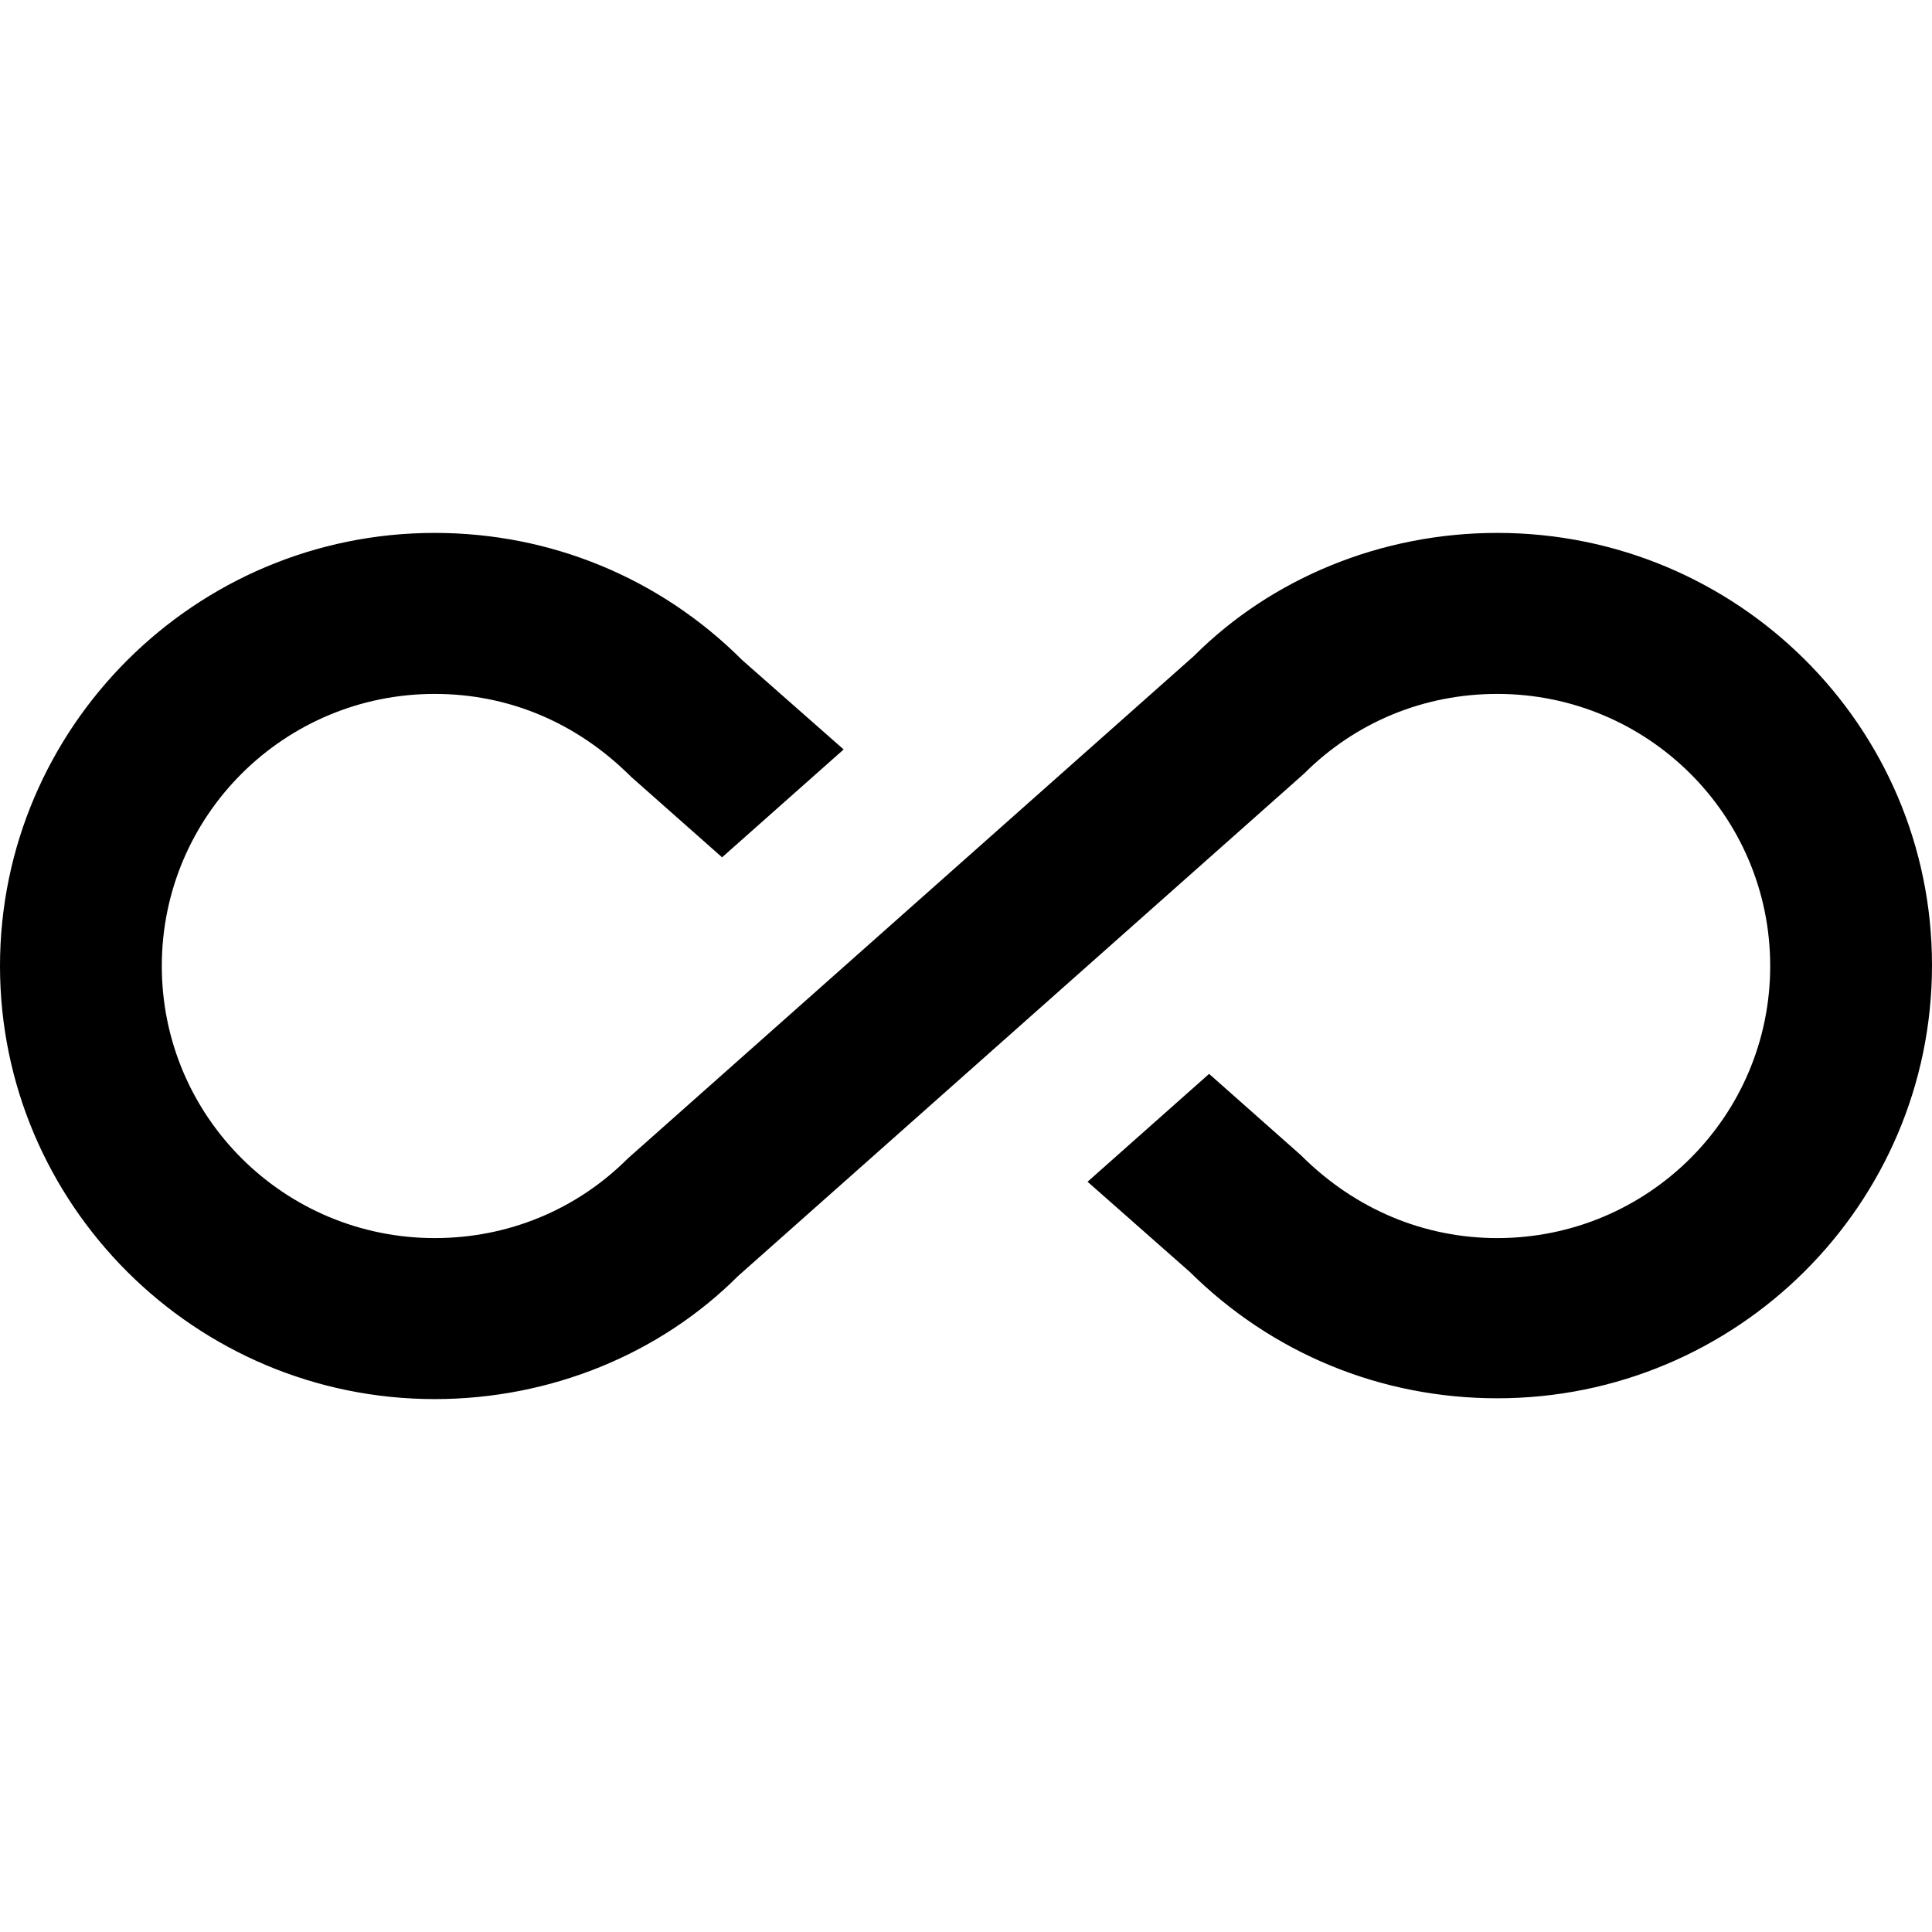
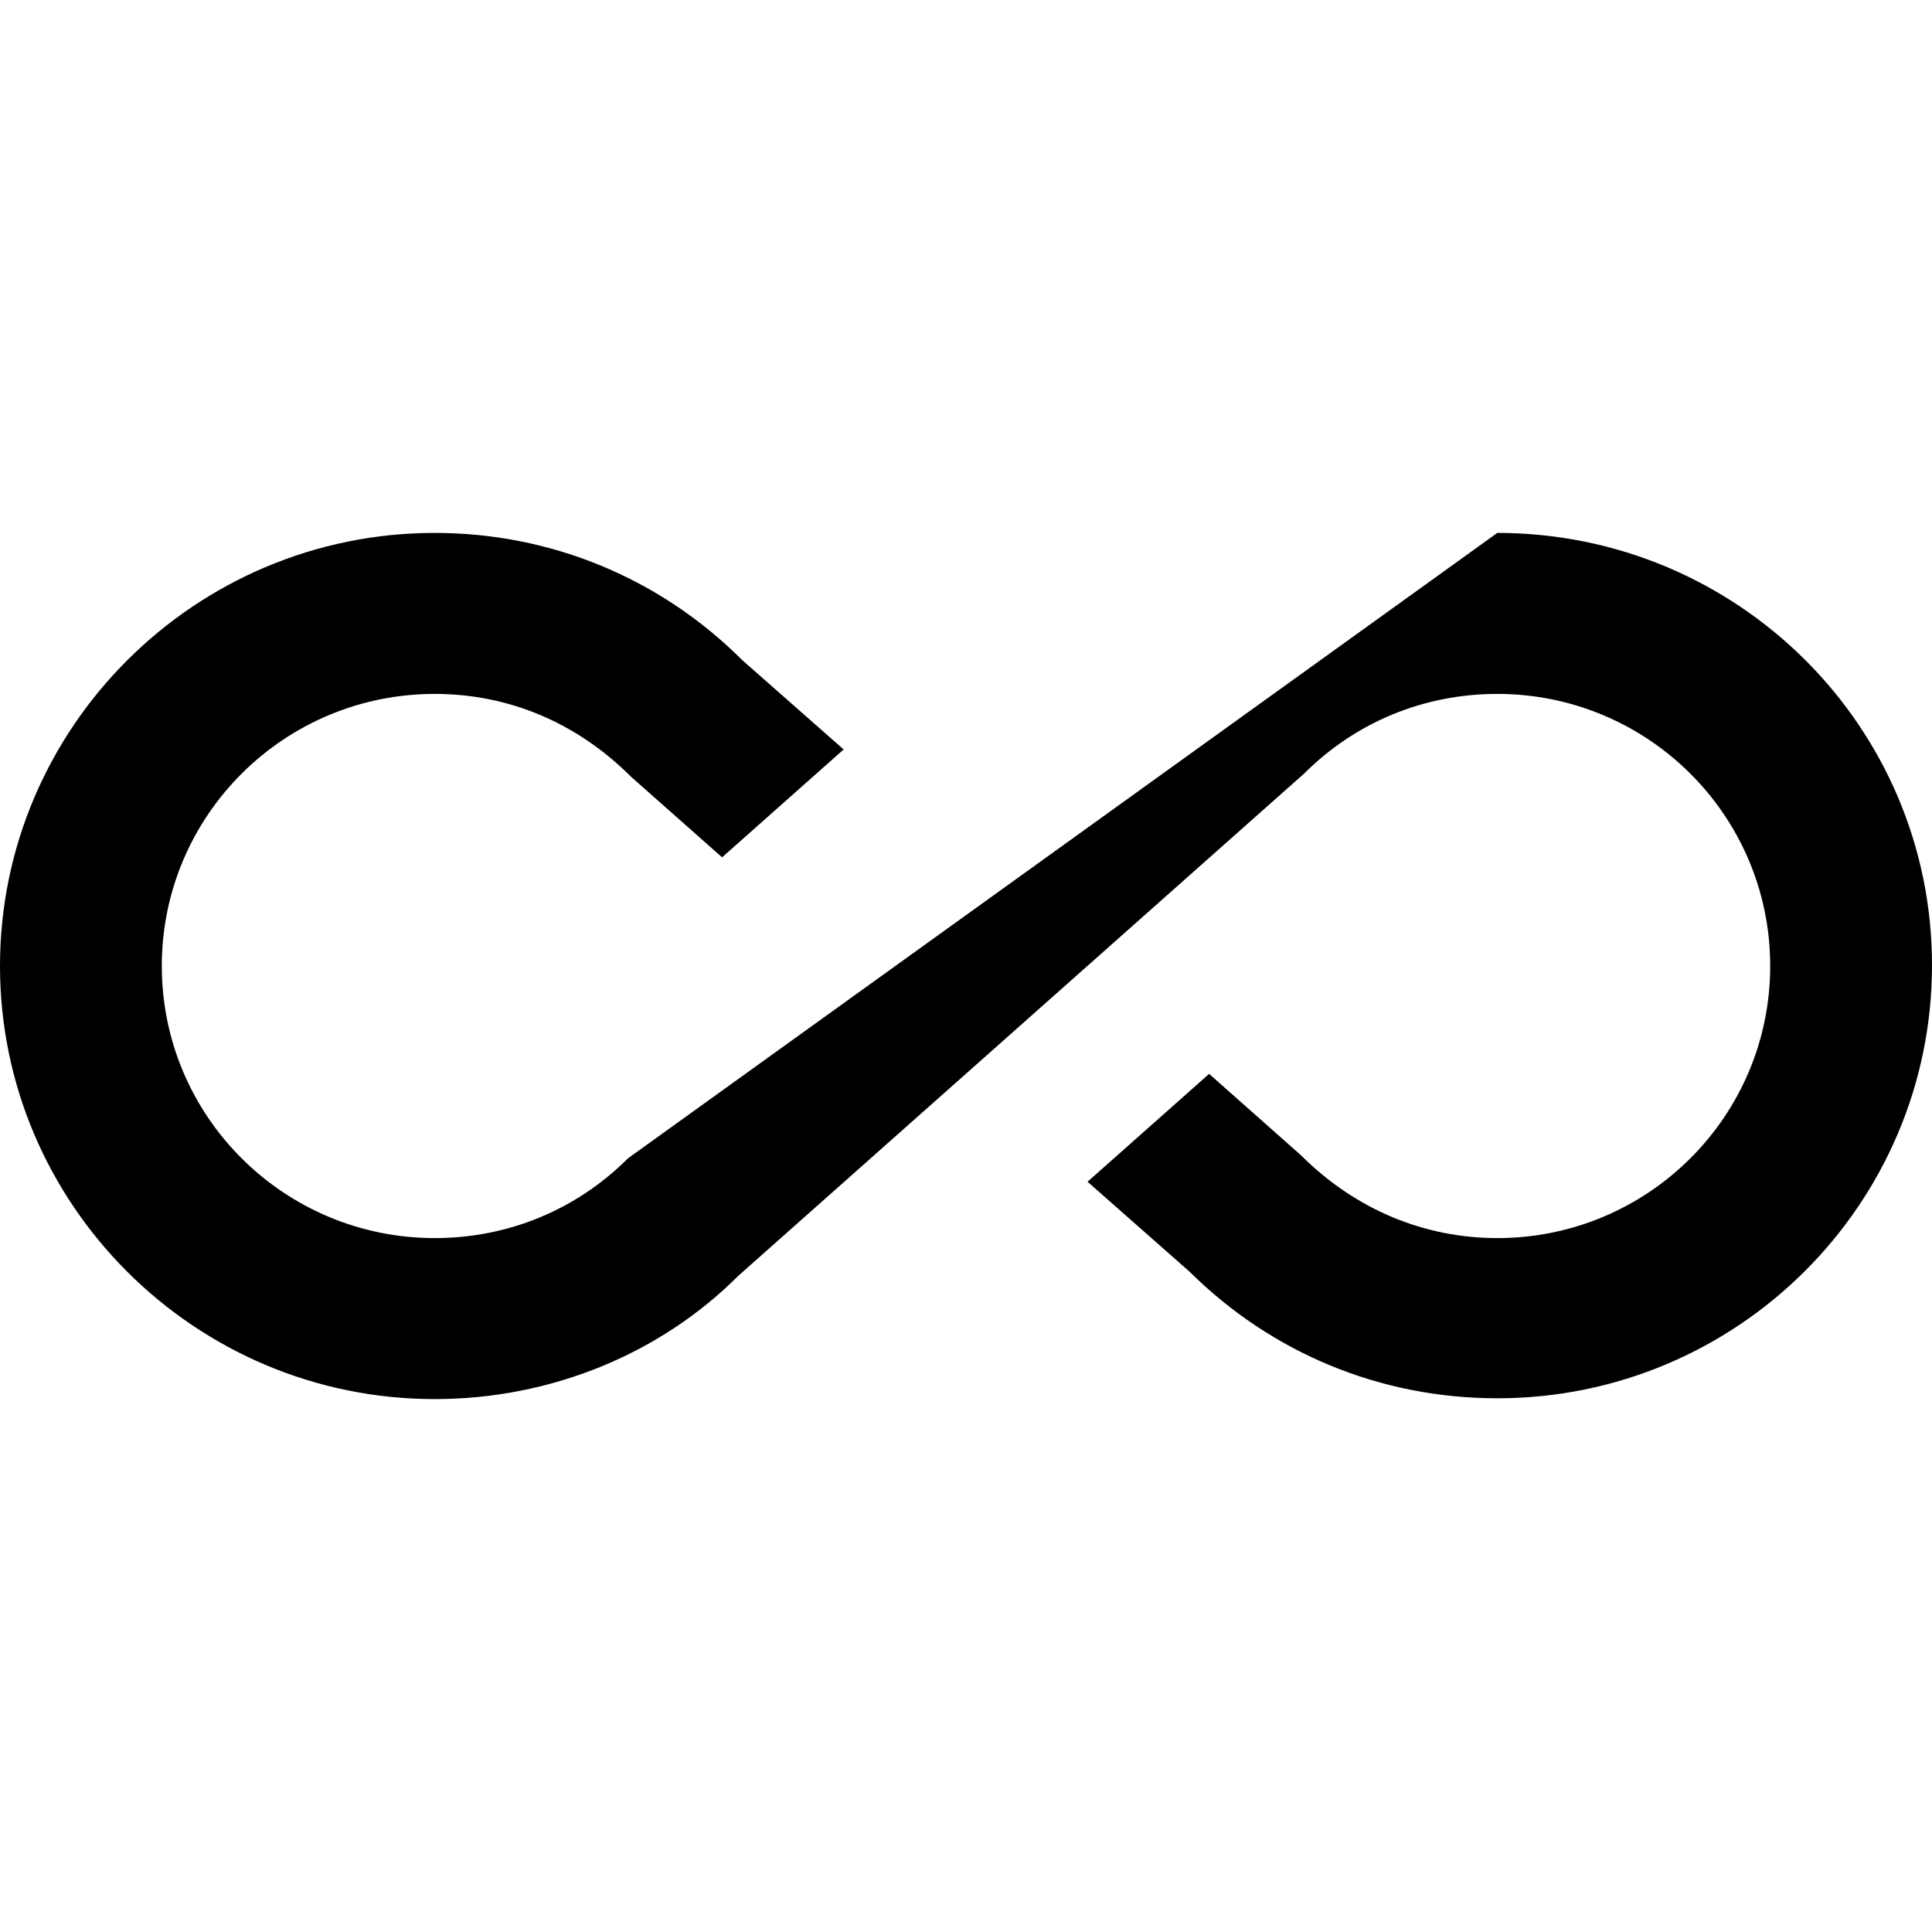
<svg xmlns="http://www.w3.org/2000/svg" version="1.1" baseProfile="full" width="24" height="24" viewBox="0 0 24.00 24.00" enable-background="new 0 0 24.00 24.00" xml:space="preserve">
-   <path fill="#000000" fill-opacity="1" stroke-width="0.2" stroke-linejoin="miter" d="M 18.6,6.62C 17.16,6.62 15.8,7.18 14.83,8.15L 7.8,14.39C 7.16,15.03 6.31,15.38 5.4,15.38C 3.53,15.38 2.01,13.87 2.01,12C 2.01,10.13 3.53,8.62 5.4,8.62C 6.31,8.62 7.16,8.97 7.84,9.65L 8.97,10.65L 10.48,9.31L 9.22,8.2C 8.2,7.18 6.84,6.62 5.4,6.62C 2.42,6.62 1.27157e-006,9.04 1.27157e-006,12C 1.27157e-006,14.96 2.42,17.38 5.4,17.38C 6.84,17.38 8.2,16.82 9.17,15.85L 16.2,9.61C 16.84,8.97 17.69,8.62 18.6,8.62C 20.47,8.62 21.99,10.13 21.99,12C 21.99,13.87 20.47,15.38 18.6,15.38C 17.7,15.38 16.84,15.03 16.16,14.35L 15.02,13.34L 13.51,14.68L 14.78,15.8C 15.8,16.81 17.15,17.37 18.6,17.37C 21.58,17.37 24,14.96 24,11.99C 24,9.02 21.58,6.62 18.6,6.62 Z " />
+   <path fill="#000000" fill-opacity="1" stroke-width="0.2" stroke-linejoin="miter" d="M 18.6,6.62L 7.8,14.39C 7.16,15.03 6.31,15.38 5.4,15.38C 3.53,15.38 2.01,13.87 2.01,12C 2.01,10.13 3.53,8.62 5.4,8.62C 6.31,8.62 7.16,8.97 7.84,9.65L 8.97,10.65L 10.48,9.31L 9.22,8.2C 8.2,7.18 6.84,6.62 5.4,6.62C 2.42,6.62 1.27157e-006,9.04 1.27157e-006,12C 1.27157e-006,14.96 2.42,17.38 5.4,17.38C 6.84,17.38 8.2,16.82 9.17,15.85L 16.2,9.61C 16.84,8.97 17.69,8.62 18.6,8.62C 20.47,8.62 21.99,10.13 21.99,12C 21.99,13.87 20.47,15.38 18.6,15.38C 17.7,15.38 16.84,15.03 16.16,14.35L 15.02,13.34L 13.51,14.68L 14.78,15.8C 15.8,16.81 17.15,17.37 18.6,17.37C 21.58,17.37 24,14.96 24,11.99C 24,9.02 21.58,6.62 18.6,6.62 Z " />
</svg>